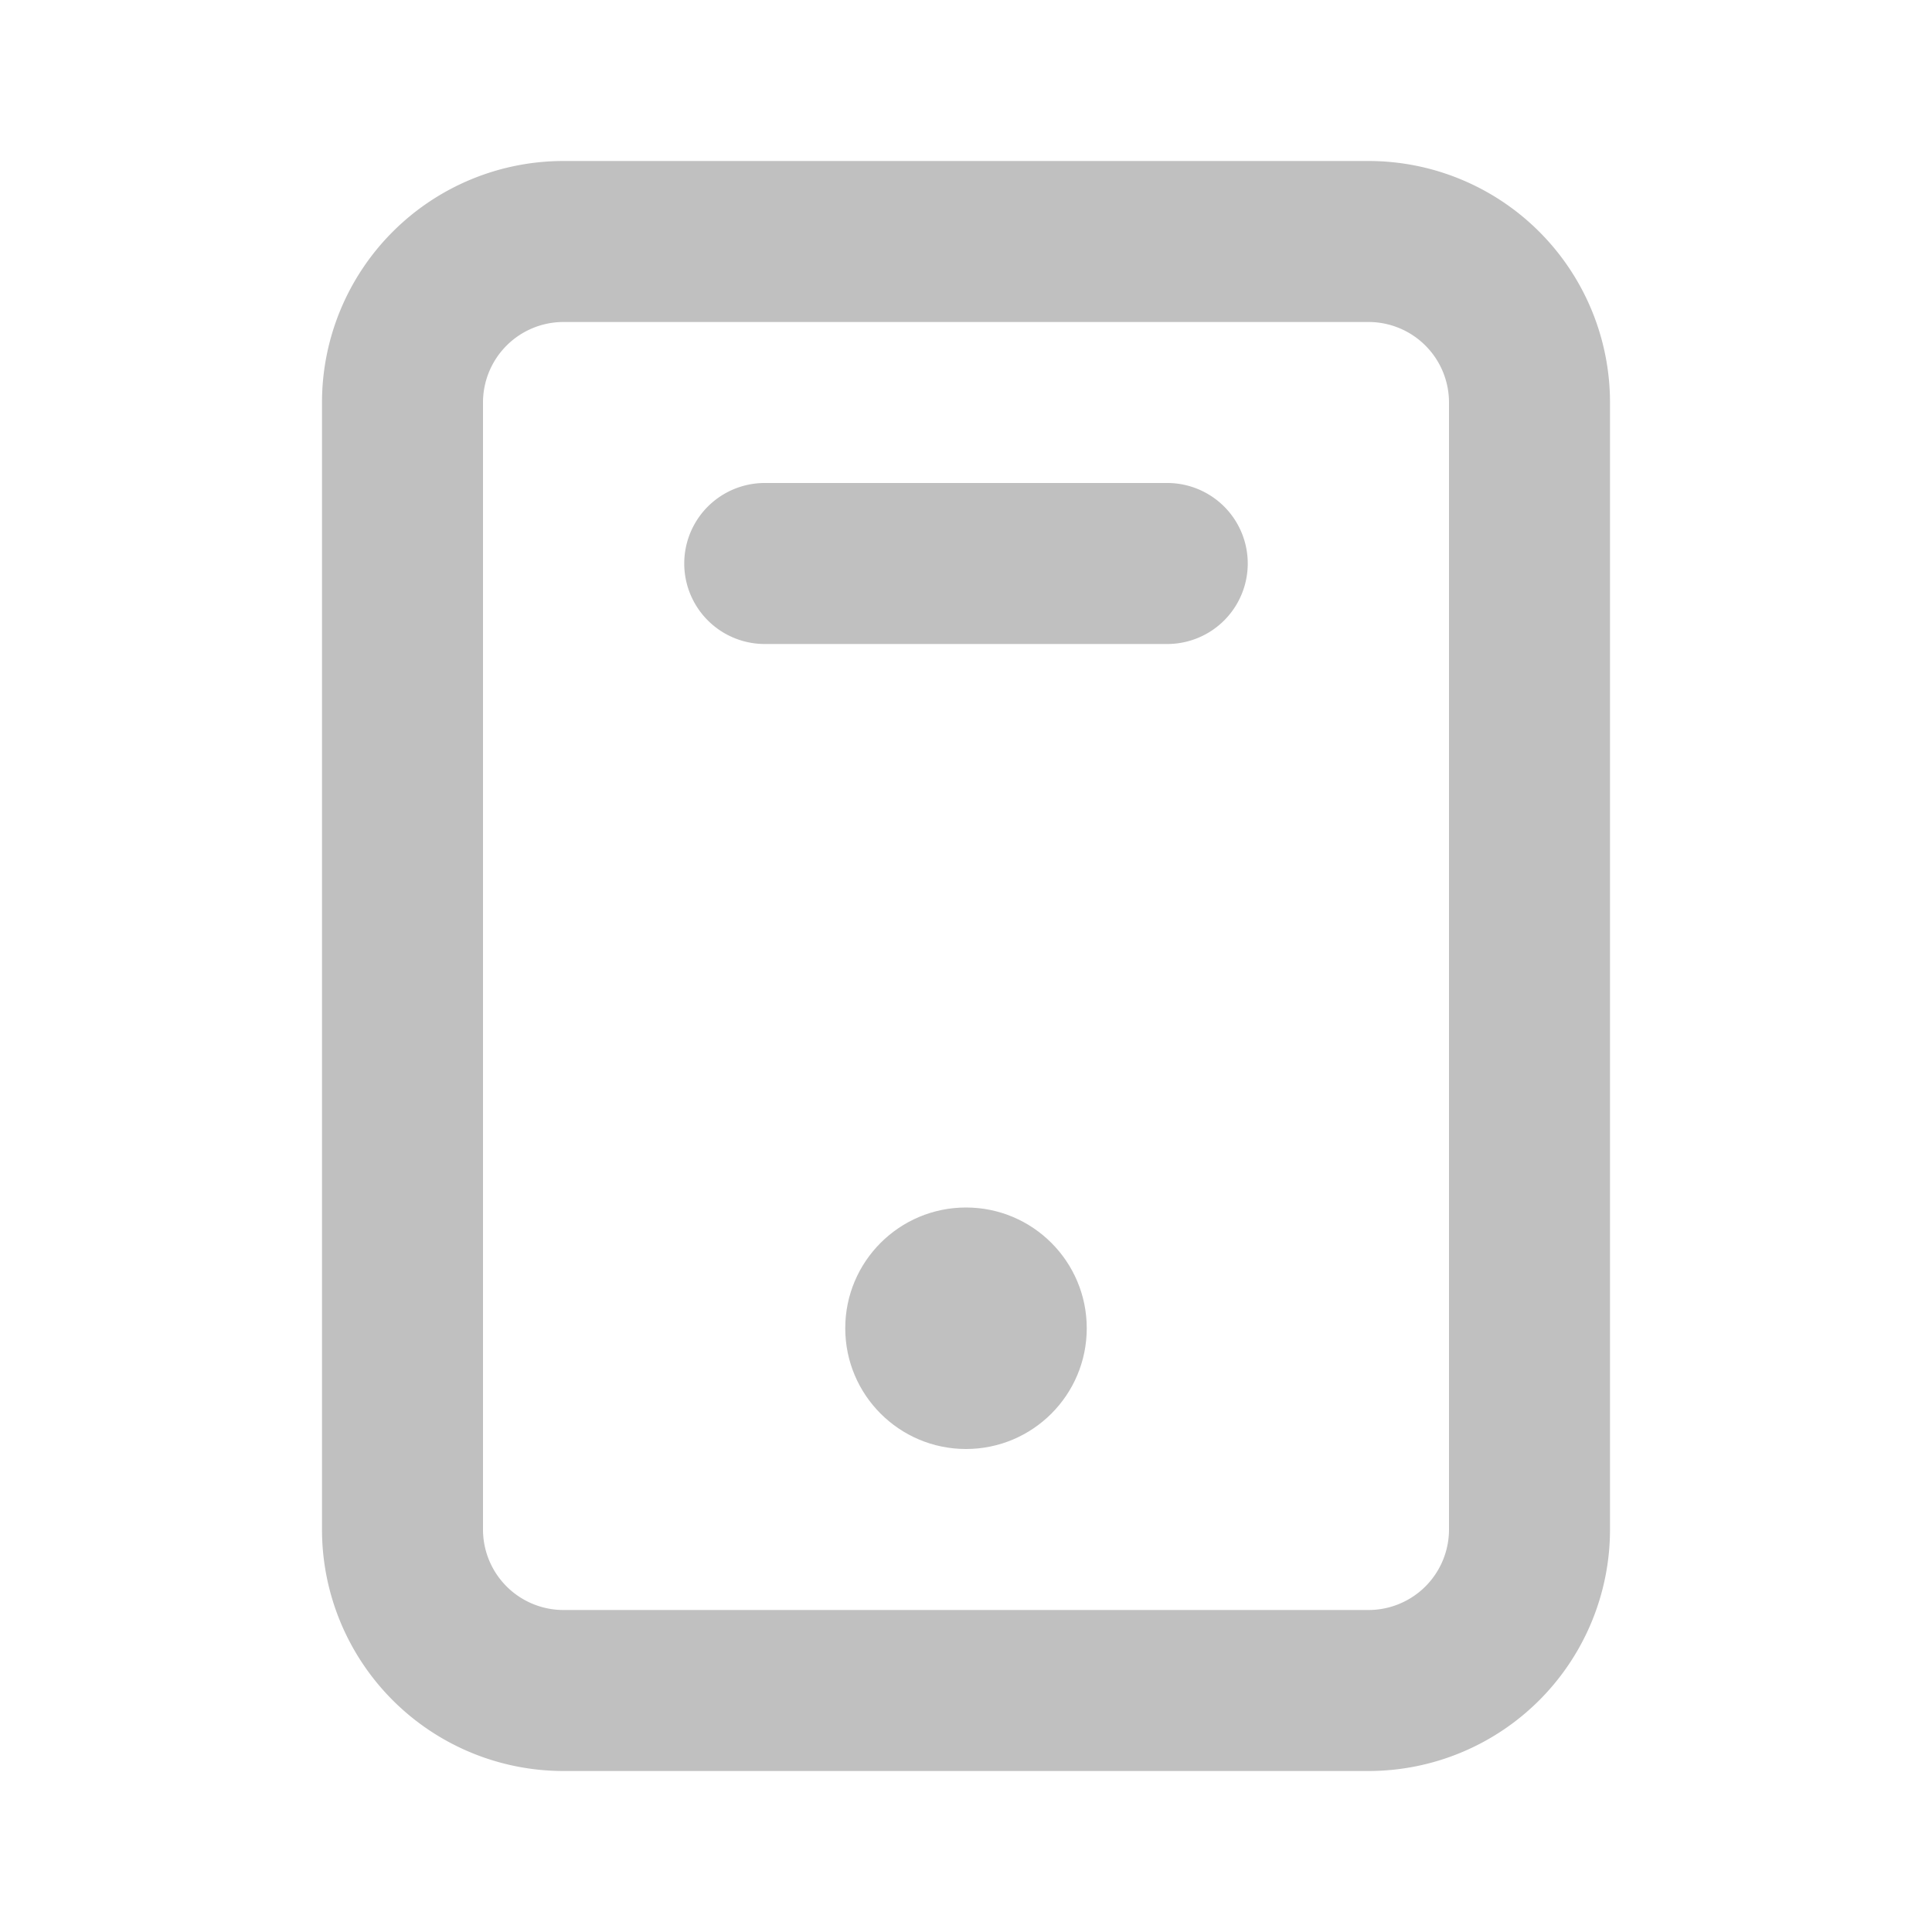
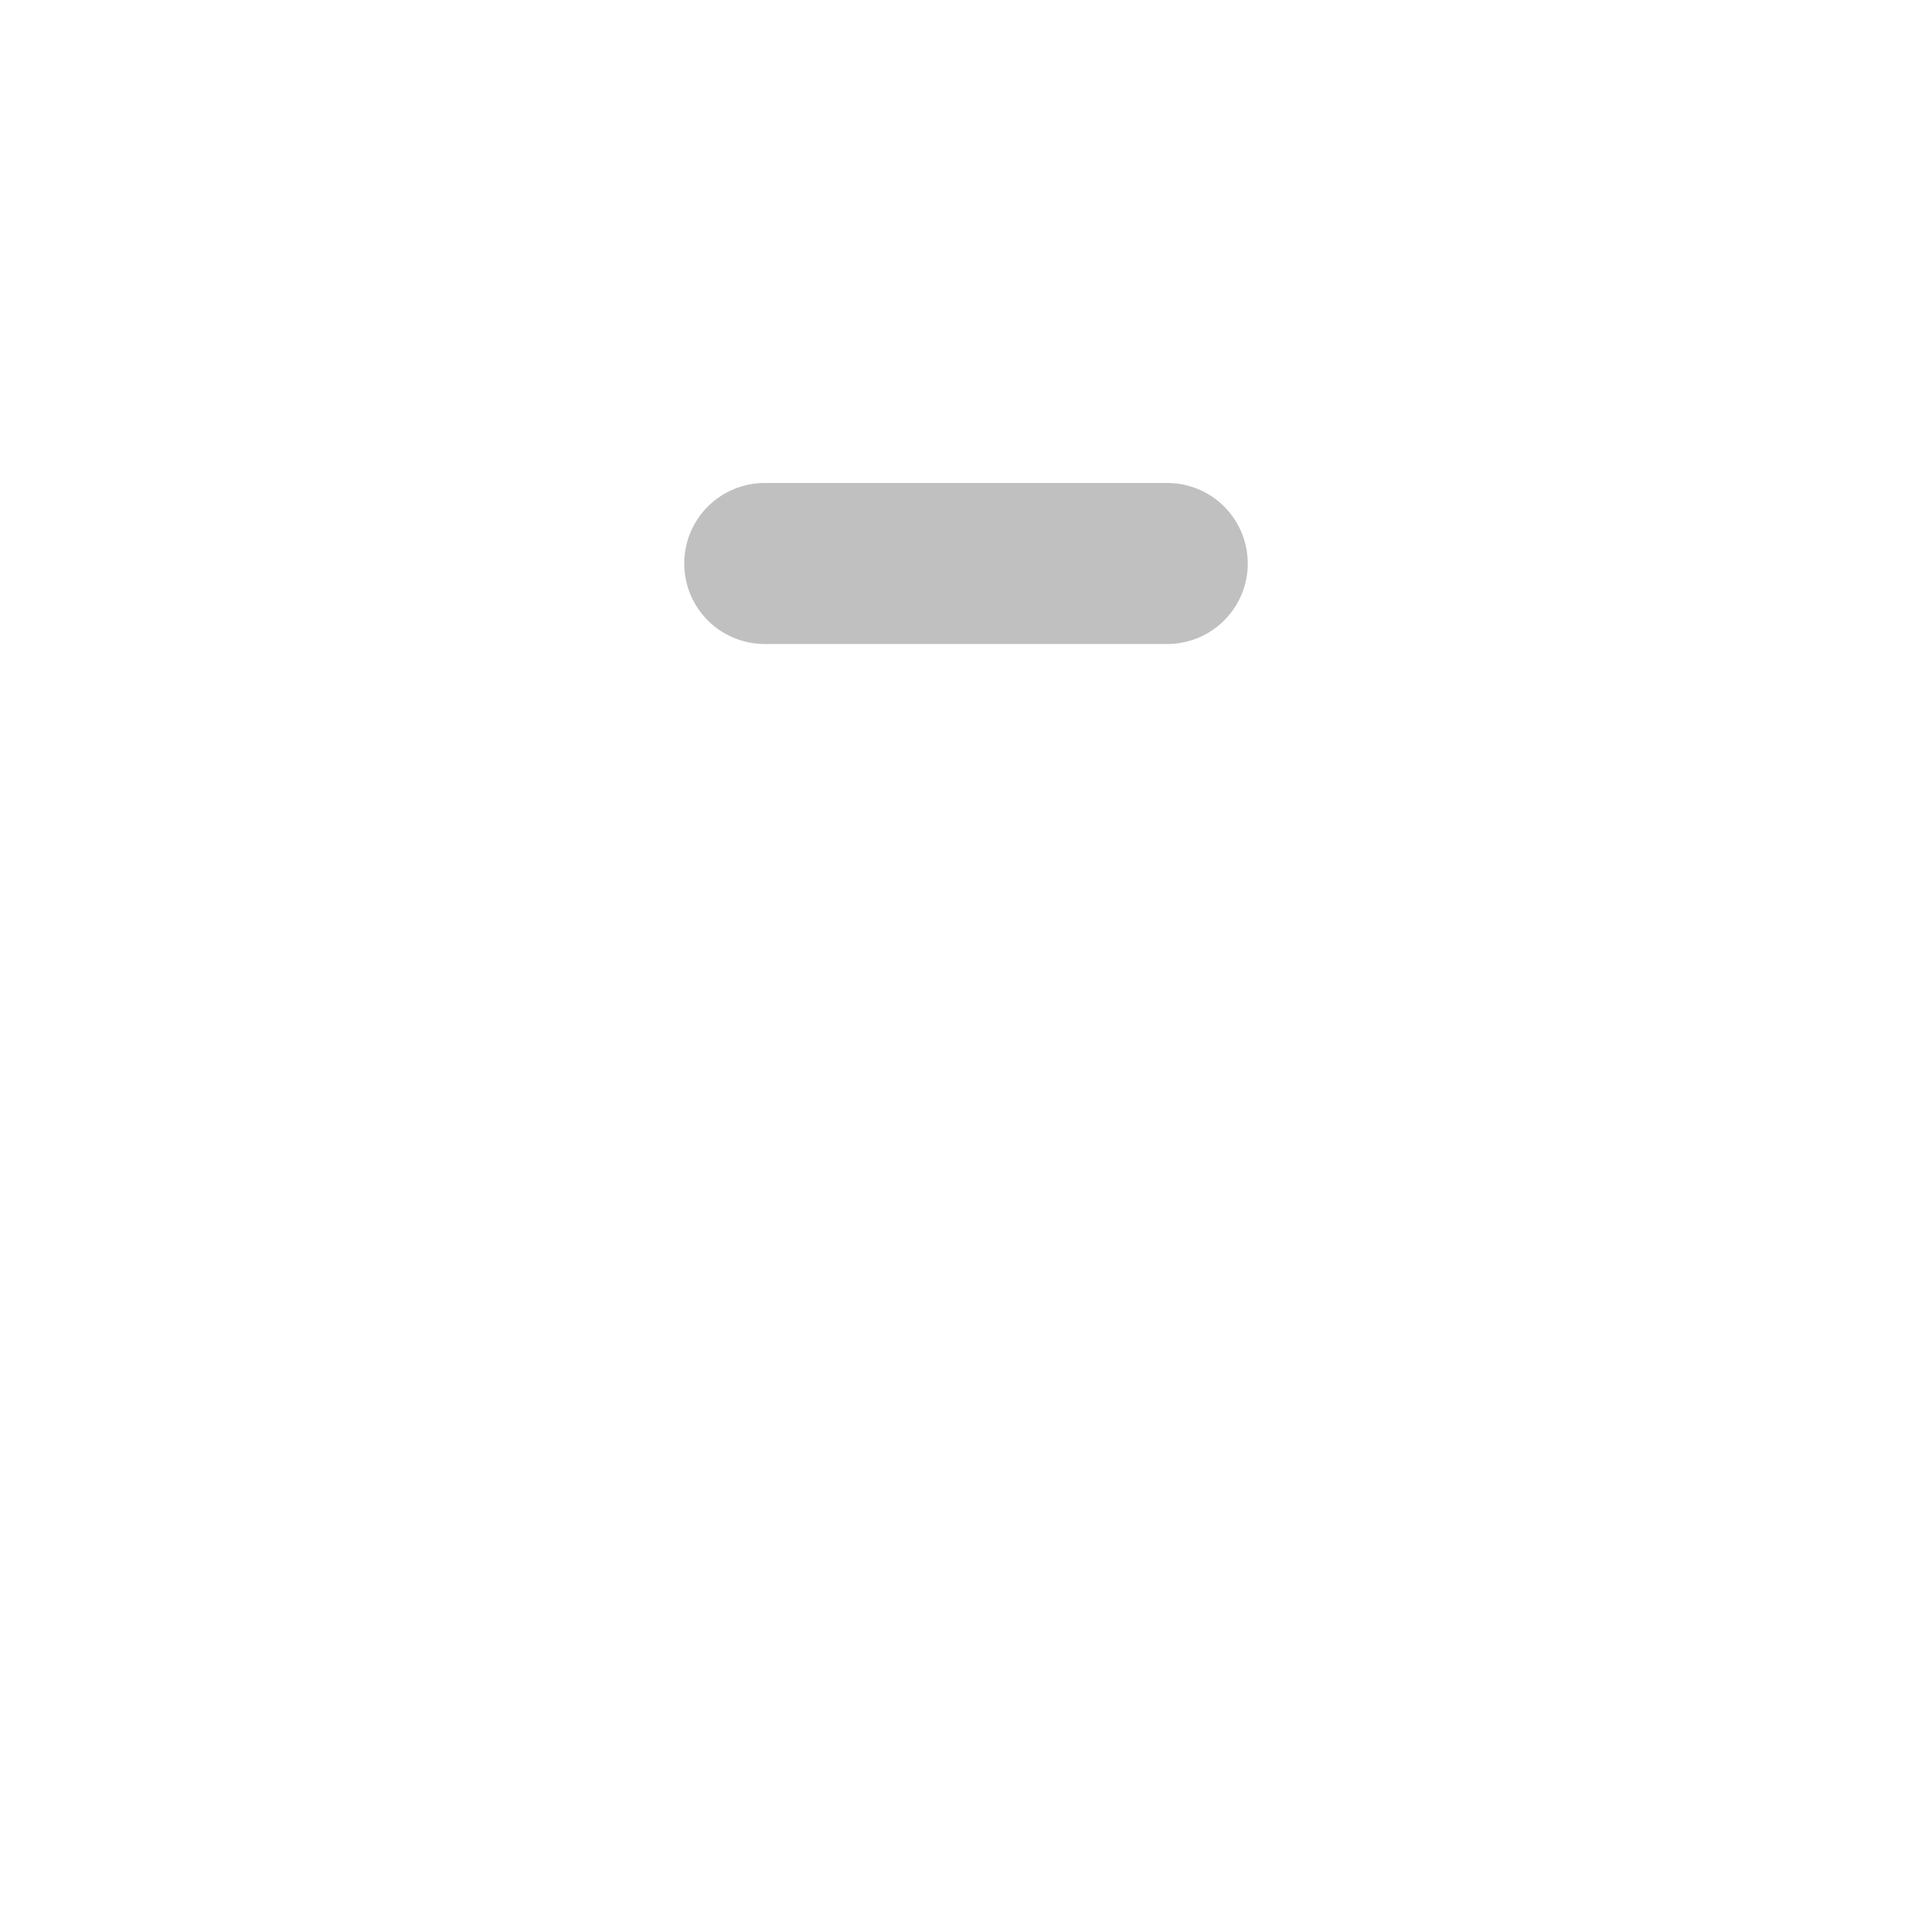
<svg xmlns="http://www.w3.org/2000/svg" viewBox="0 0 24 24" fill="silver">
-   <rect width="24" height="24" transform="rotate(90 12 12)" opacity="0" />
-   <path d="M17 2H7a3 3 0 0 0-3 3v14a3 3 0 0 0 3 3h10a3 3 0 0 0 3-3V5a3 3 0 0 0-3-3zm1 17a1 1 0 0 1-1 1H7a1 1 0 0 1-1-1V5a1 1 0 0 1 1-1h10a1 1 0 0 1 1 1z" />
-   <circle cx="12" cy="16.5" r="1.5" />
  <path d="M14.5 6h-5a1 1 0 0 0 0 2h5a1 1 0 0 0 0-2z" />
</svg>